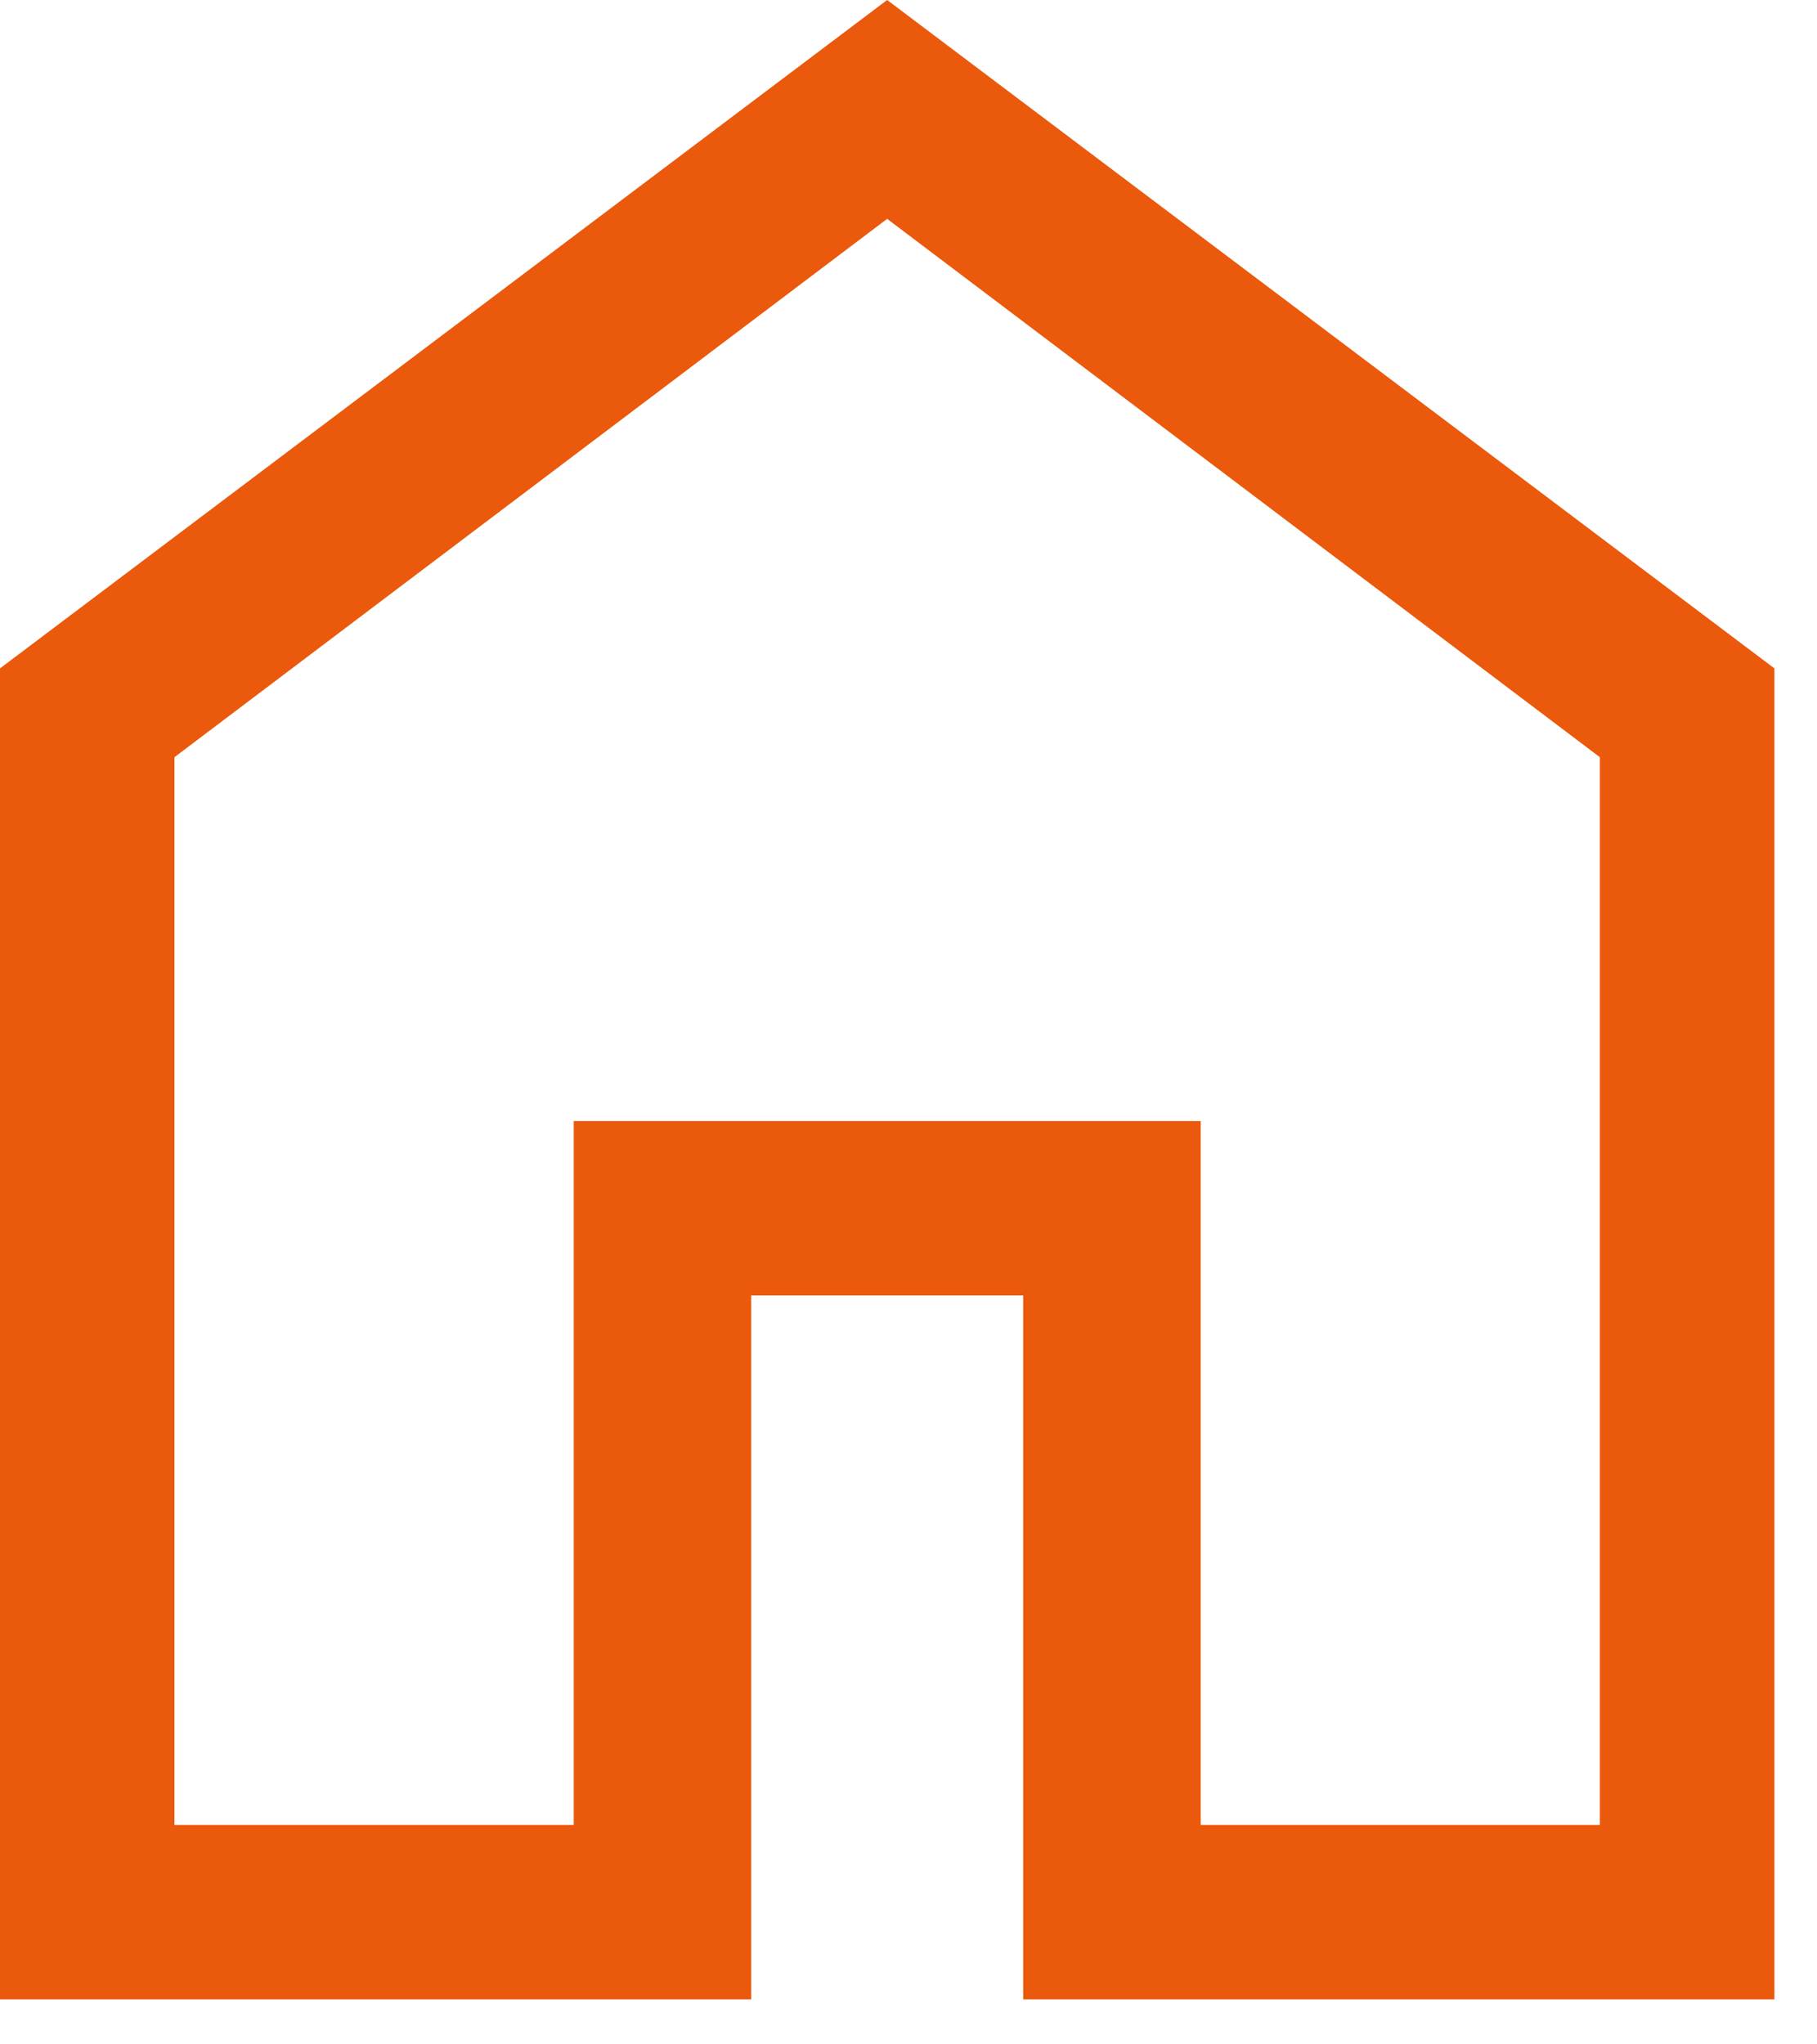
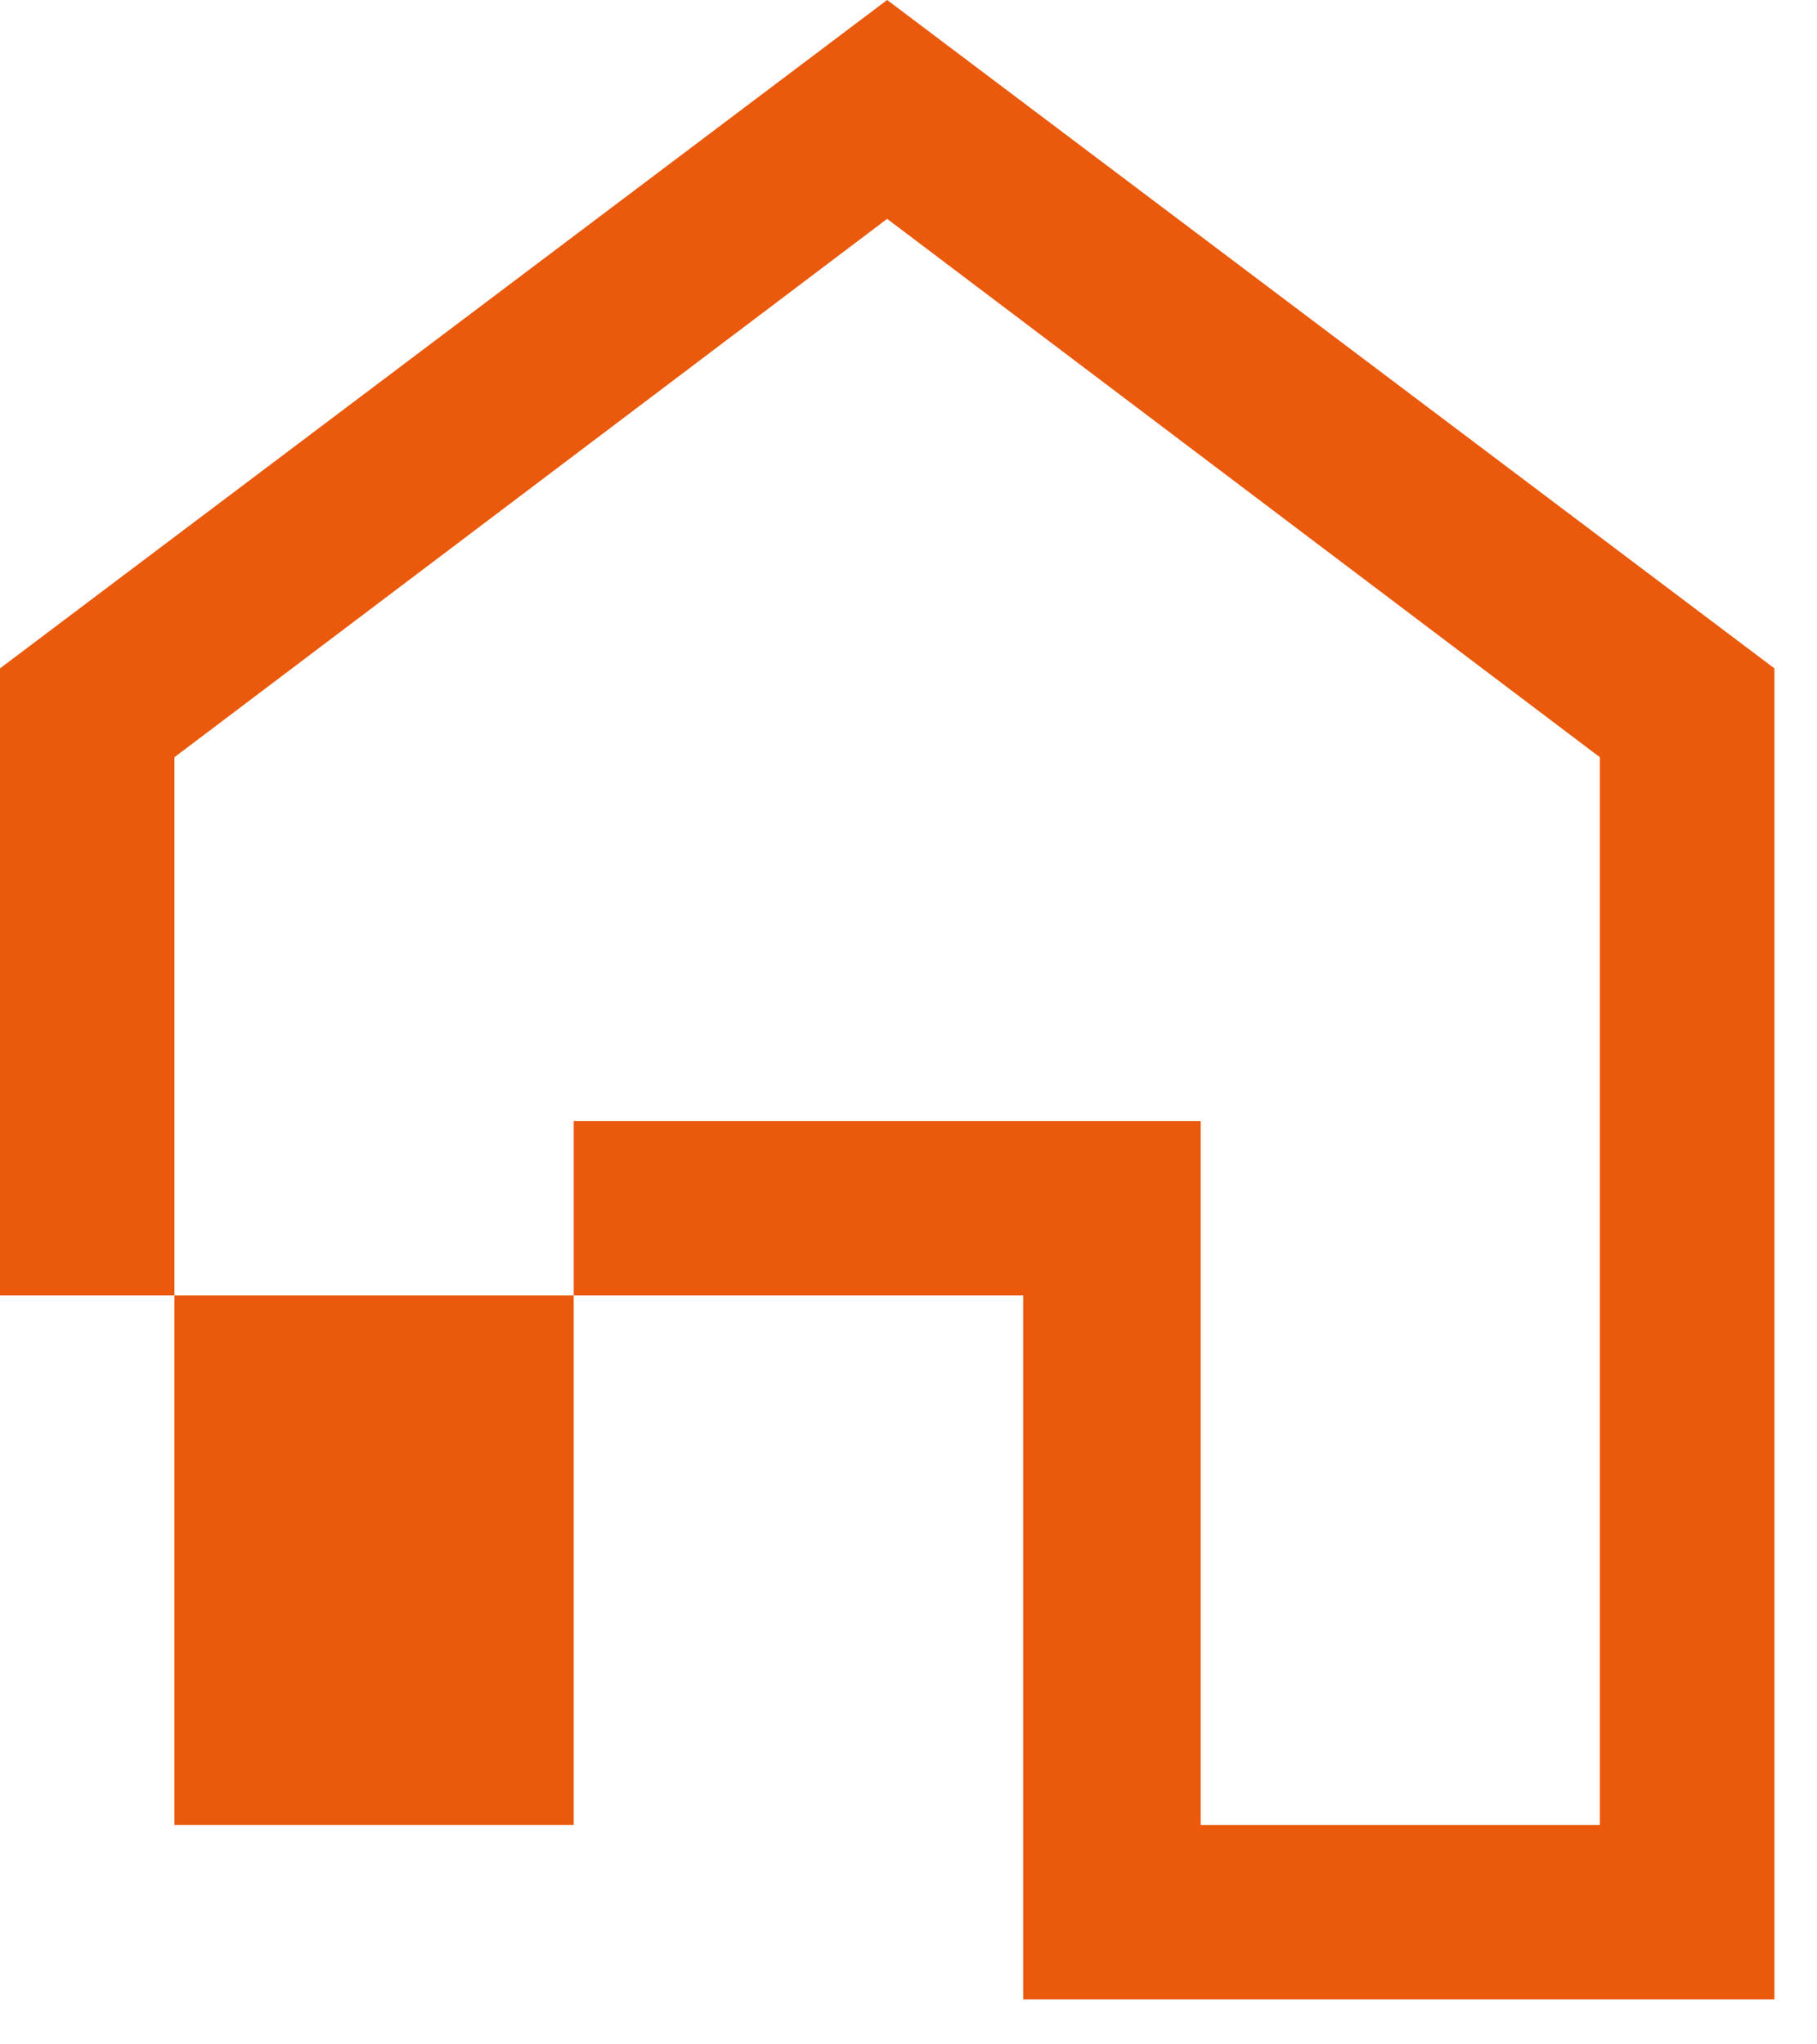
<svg xmlns="http://www.w3.org/2000/svg" width="16" height="18" viewBox="0 0 16 18" fill="none">
-   <path d="M1.536 16.068H5.052V9.87H10.573V16.068H14.088V6.667L7.812 1.927L1.536 6.667V16.068ZM3.72529e-07 17.604V5.885L7.812 -5.96046e-07L15.625 5.885V17.604H9.01V11.406H6.615V17.604H3.72529e-07Z" fill="#EA590C" />
+   <path d="M1.536 16.068H5.052V9.87H10.573V16.068H14.088V6.667L7.812 1.927L1.536 6.667V16.068ZM3.72529e-07 17.604V5.885L7.812 -5.96046e-07L15.625 5.885V17.604H9.01V11.406H6.615H3.72529e-07Z" fill="#EA590C" />
</svg>